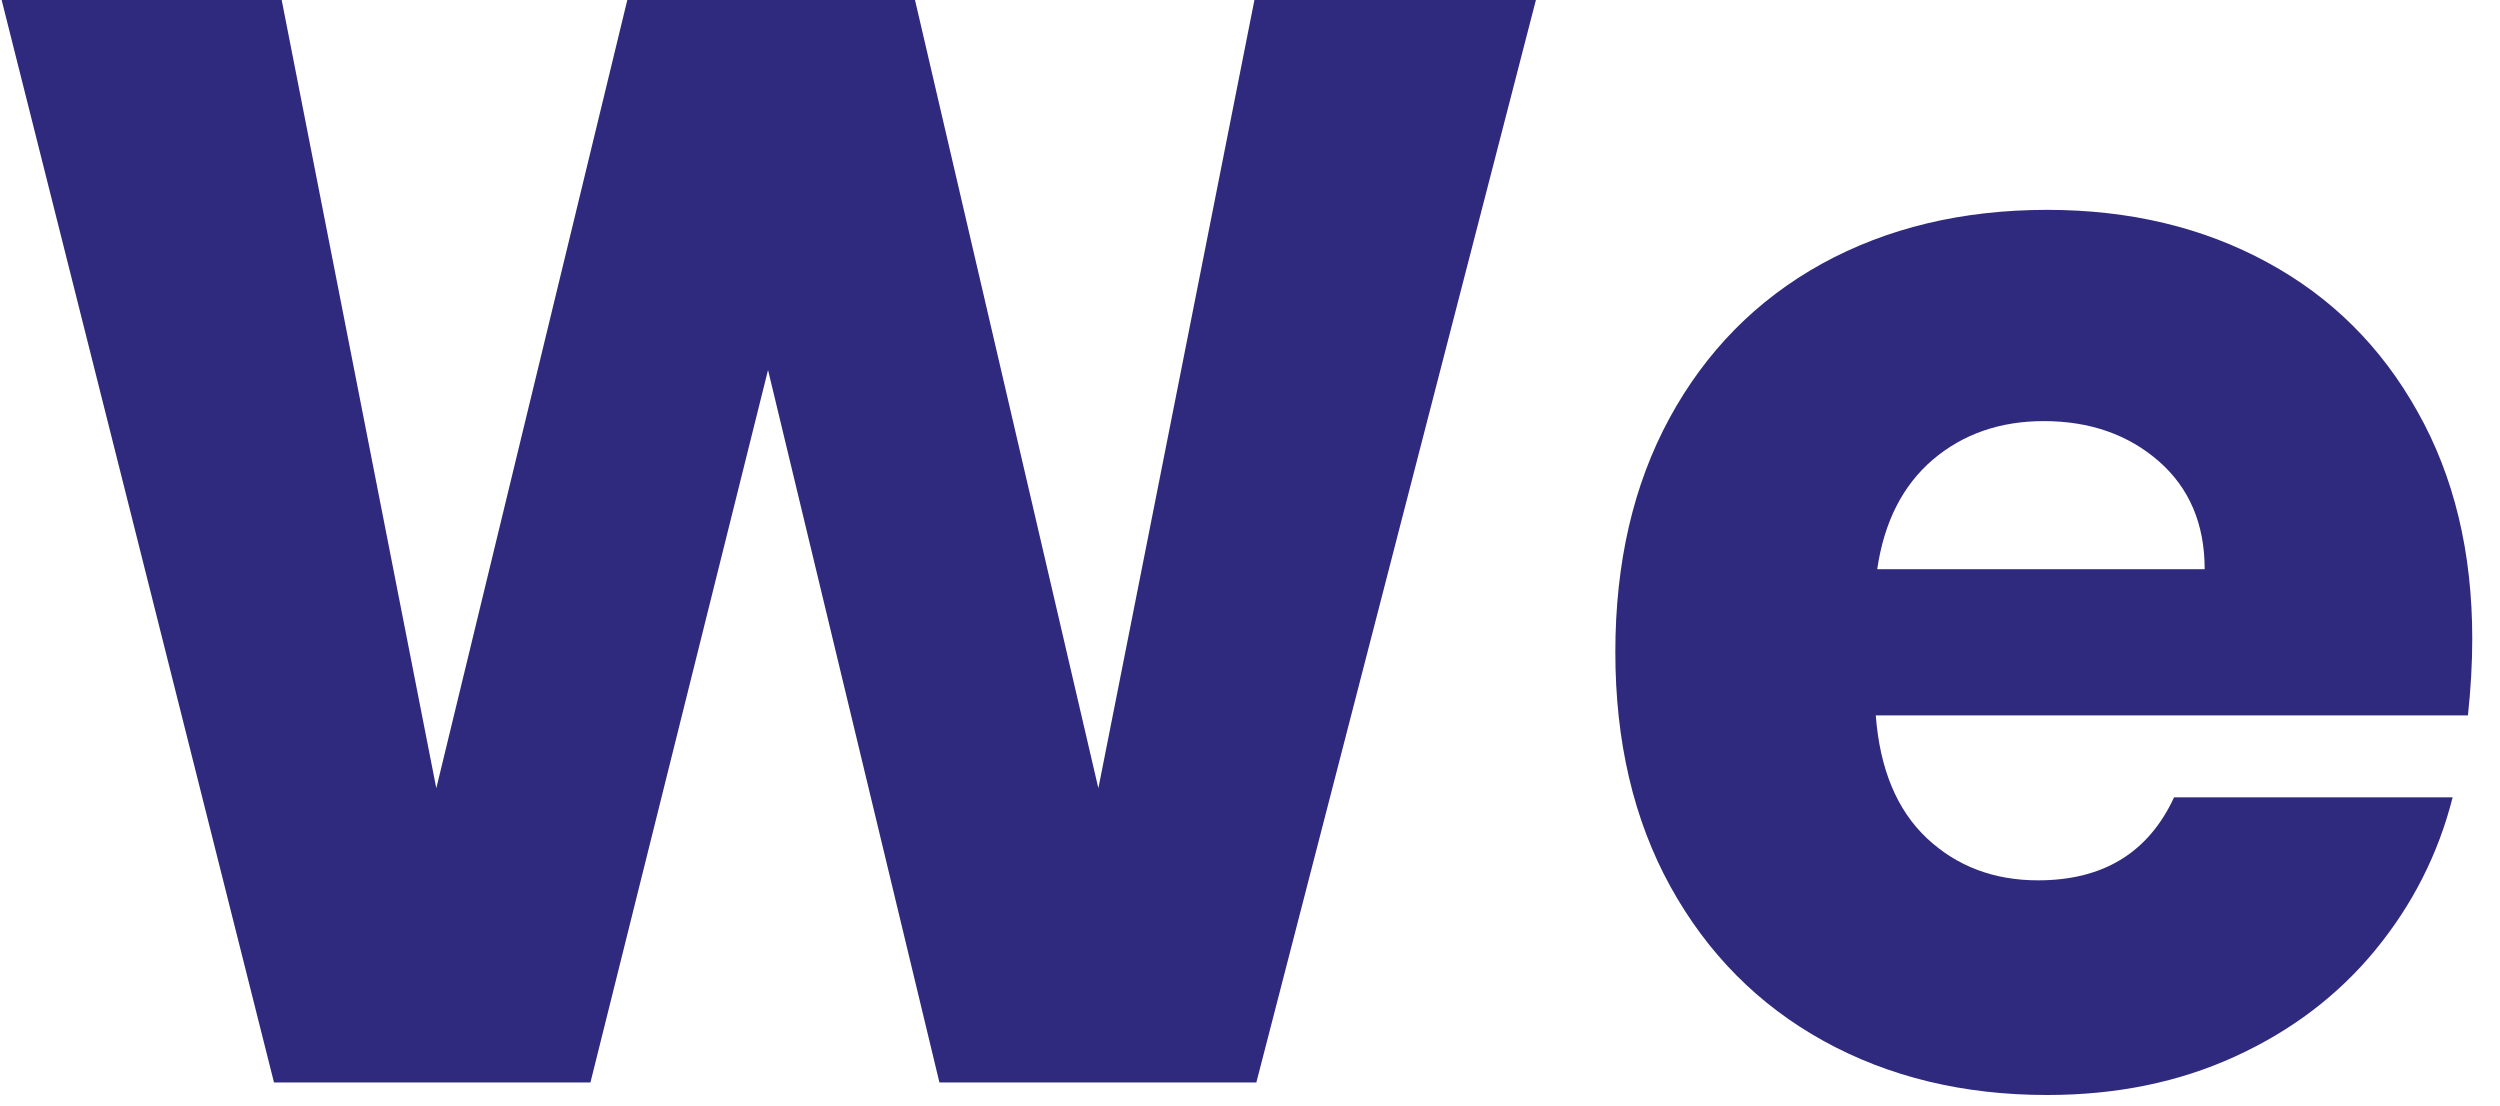
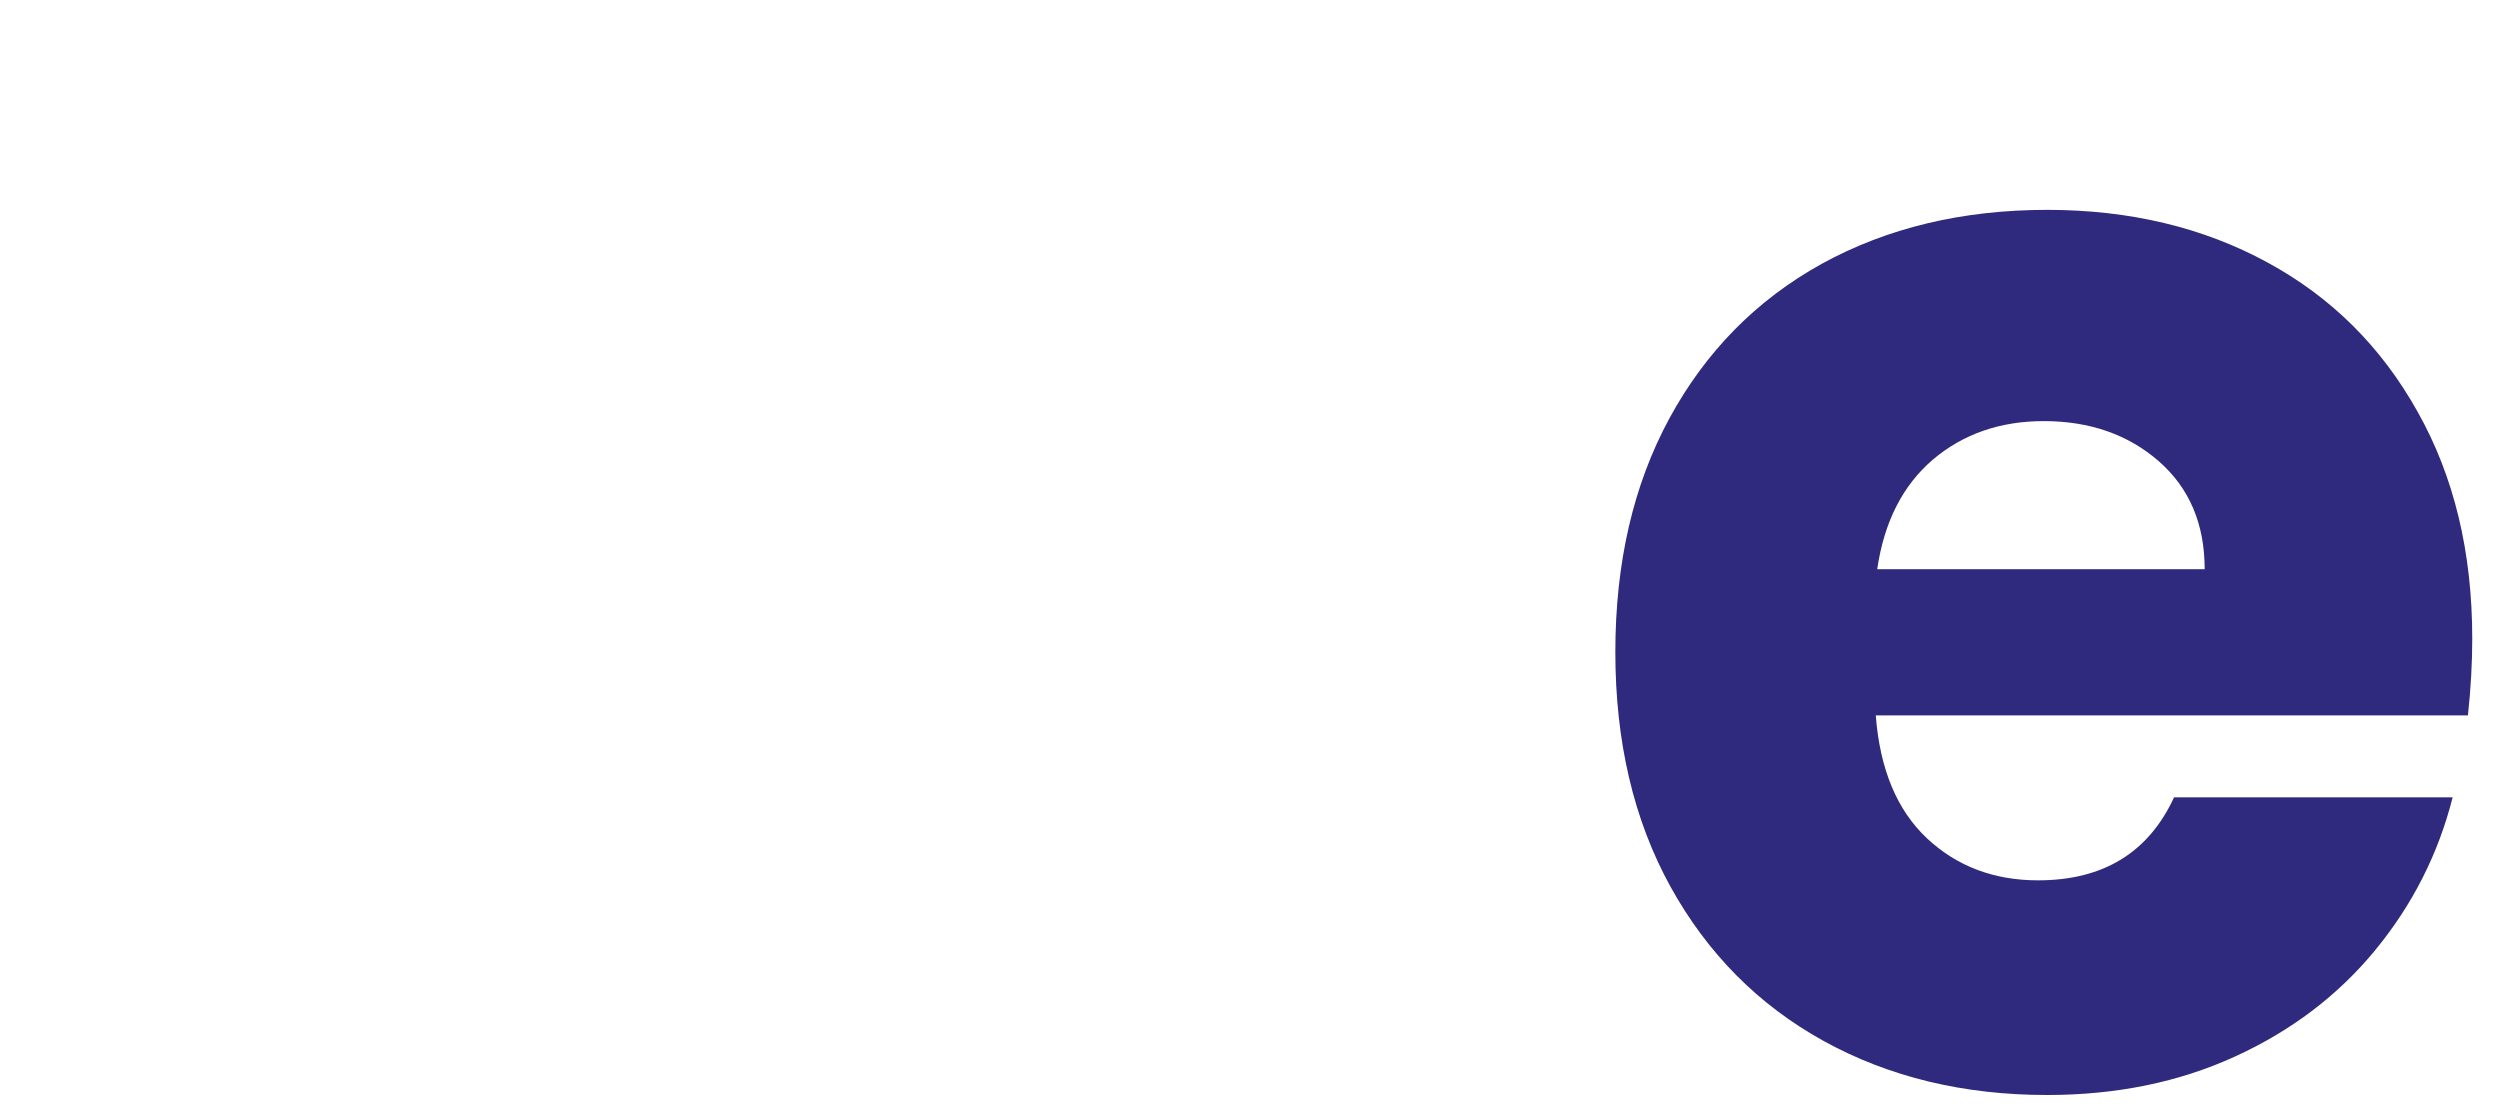
<svg xmlns="http://www.w3.org/2000/svg" width="52" height="23" viewBox="0 0 52 23" fill="none">
-   <path d="M31.947 0L26.132 22.515H19.54L15.975 7.696L12.281 22.515H5.699L0.034 0H5.859L9.075 16.395L13.048 0H19.032L22.846 16.395L26.092 0H31.947Z" fill="#2F2A7E" />
  <path d="M51.423 13.284C51.423 13.793 51.393 14.325 51.333 14.88H39.016C39.101 15.998 39.457 16.851 40.082 17.438C40.704 18.02 41.476 18.311 42.392 18.311C43.746 18.311 44.687 17.736 45.22 16.585H51.015C50.716 17.764 50.178 18.823 49.402 19.766C48.63 20.704 47.662 21.439 46.494 21.973C45.324 22.51 44.02 22.776 42.581 22.776C40.841 22.776 39.29 22.402 37.931 21.652C36.577 20.904 35.514 19.833 34.745 18.441C33.98 17.052 33.599 15.426 33.599 13.565C33.599 11.706 33.973 10.084 34.725 8.699C35.481 7.309 36.537 6.238 37.891 5.488C39.25 4.741 40.813 4.365 42.581 4.365C44.298 4.365 45.827 4.731 47.161 5.458C48.495 6.181 49.536 7.219 50.288 8.568C51.045 9.913 51.423 11.486 51.423 13.284ZM45.857 11.839C45.857 10.896 45.538 10.149 44.901 9.592C44.264 9.038 43.467 8.759 42.511 8.759C41.6 8.759 40.831 9.028 40.201 9.562C39.576 10.099 39.19 10.856 39.046 11.839H45.857Z" fill="#2F2A7E" />
</svg>